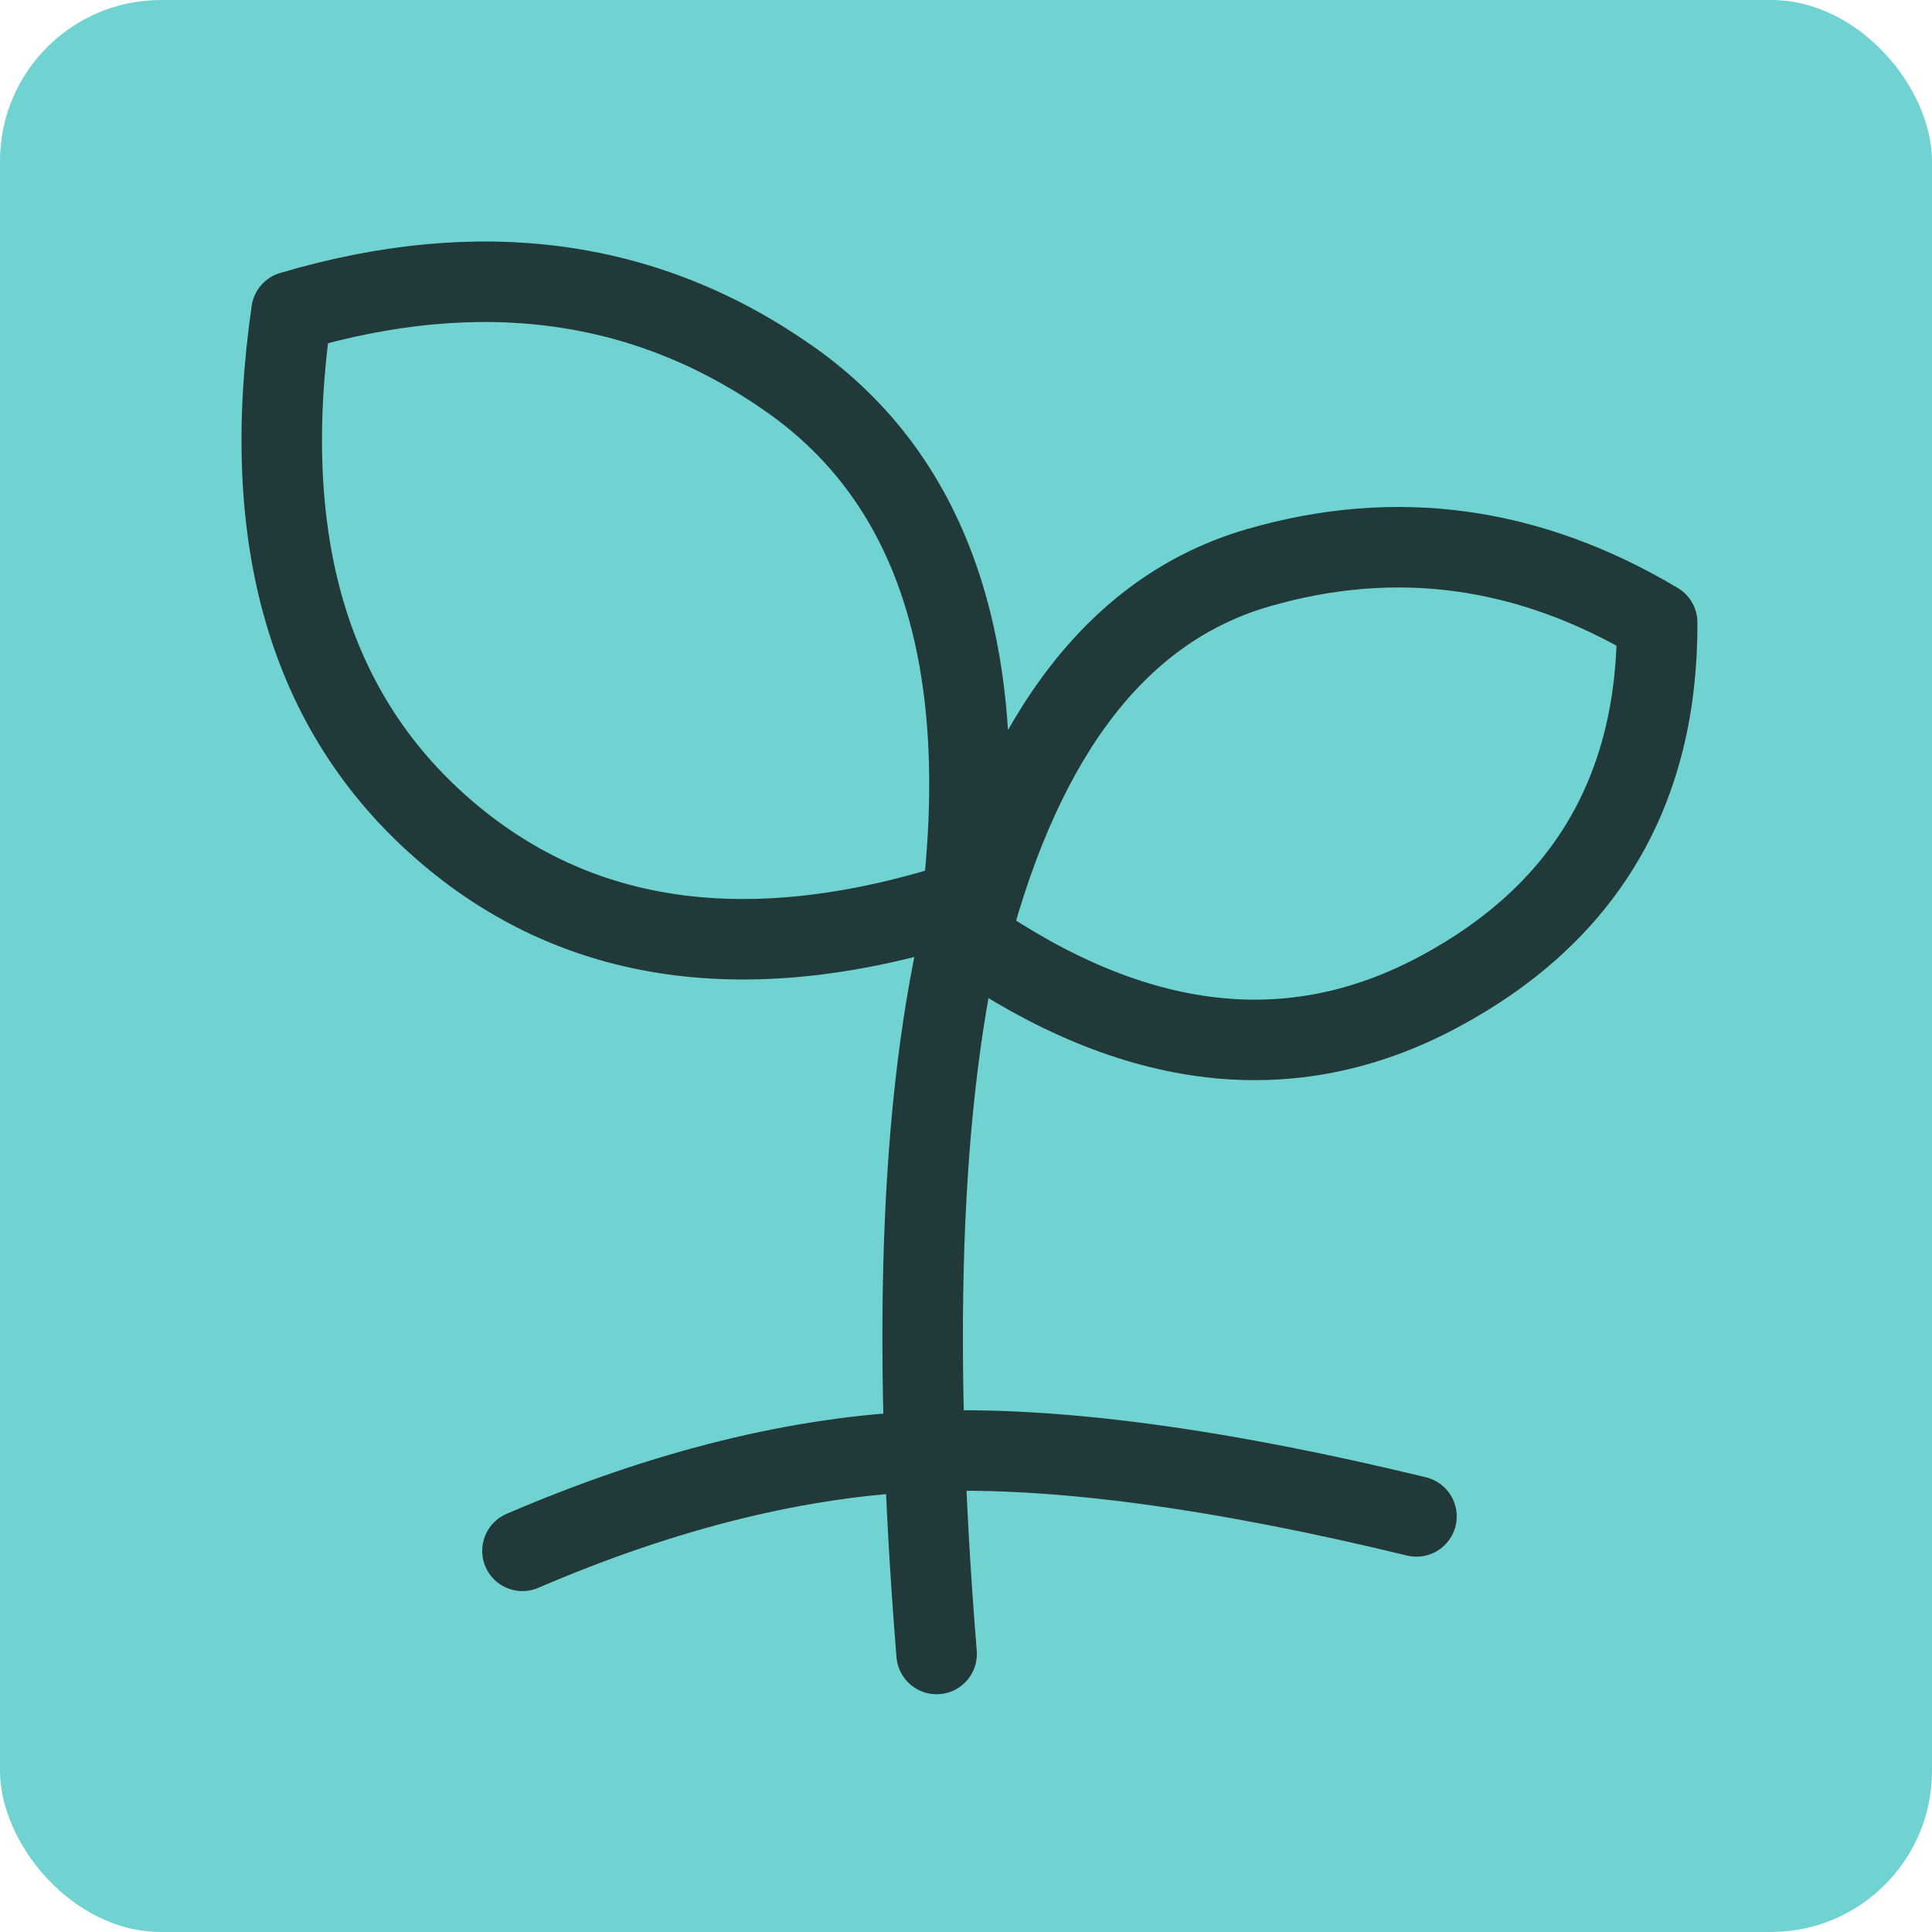
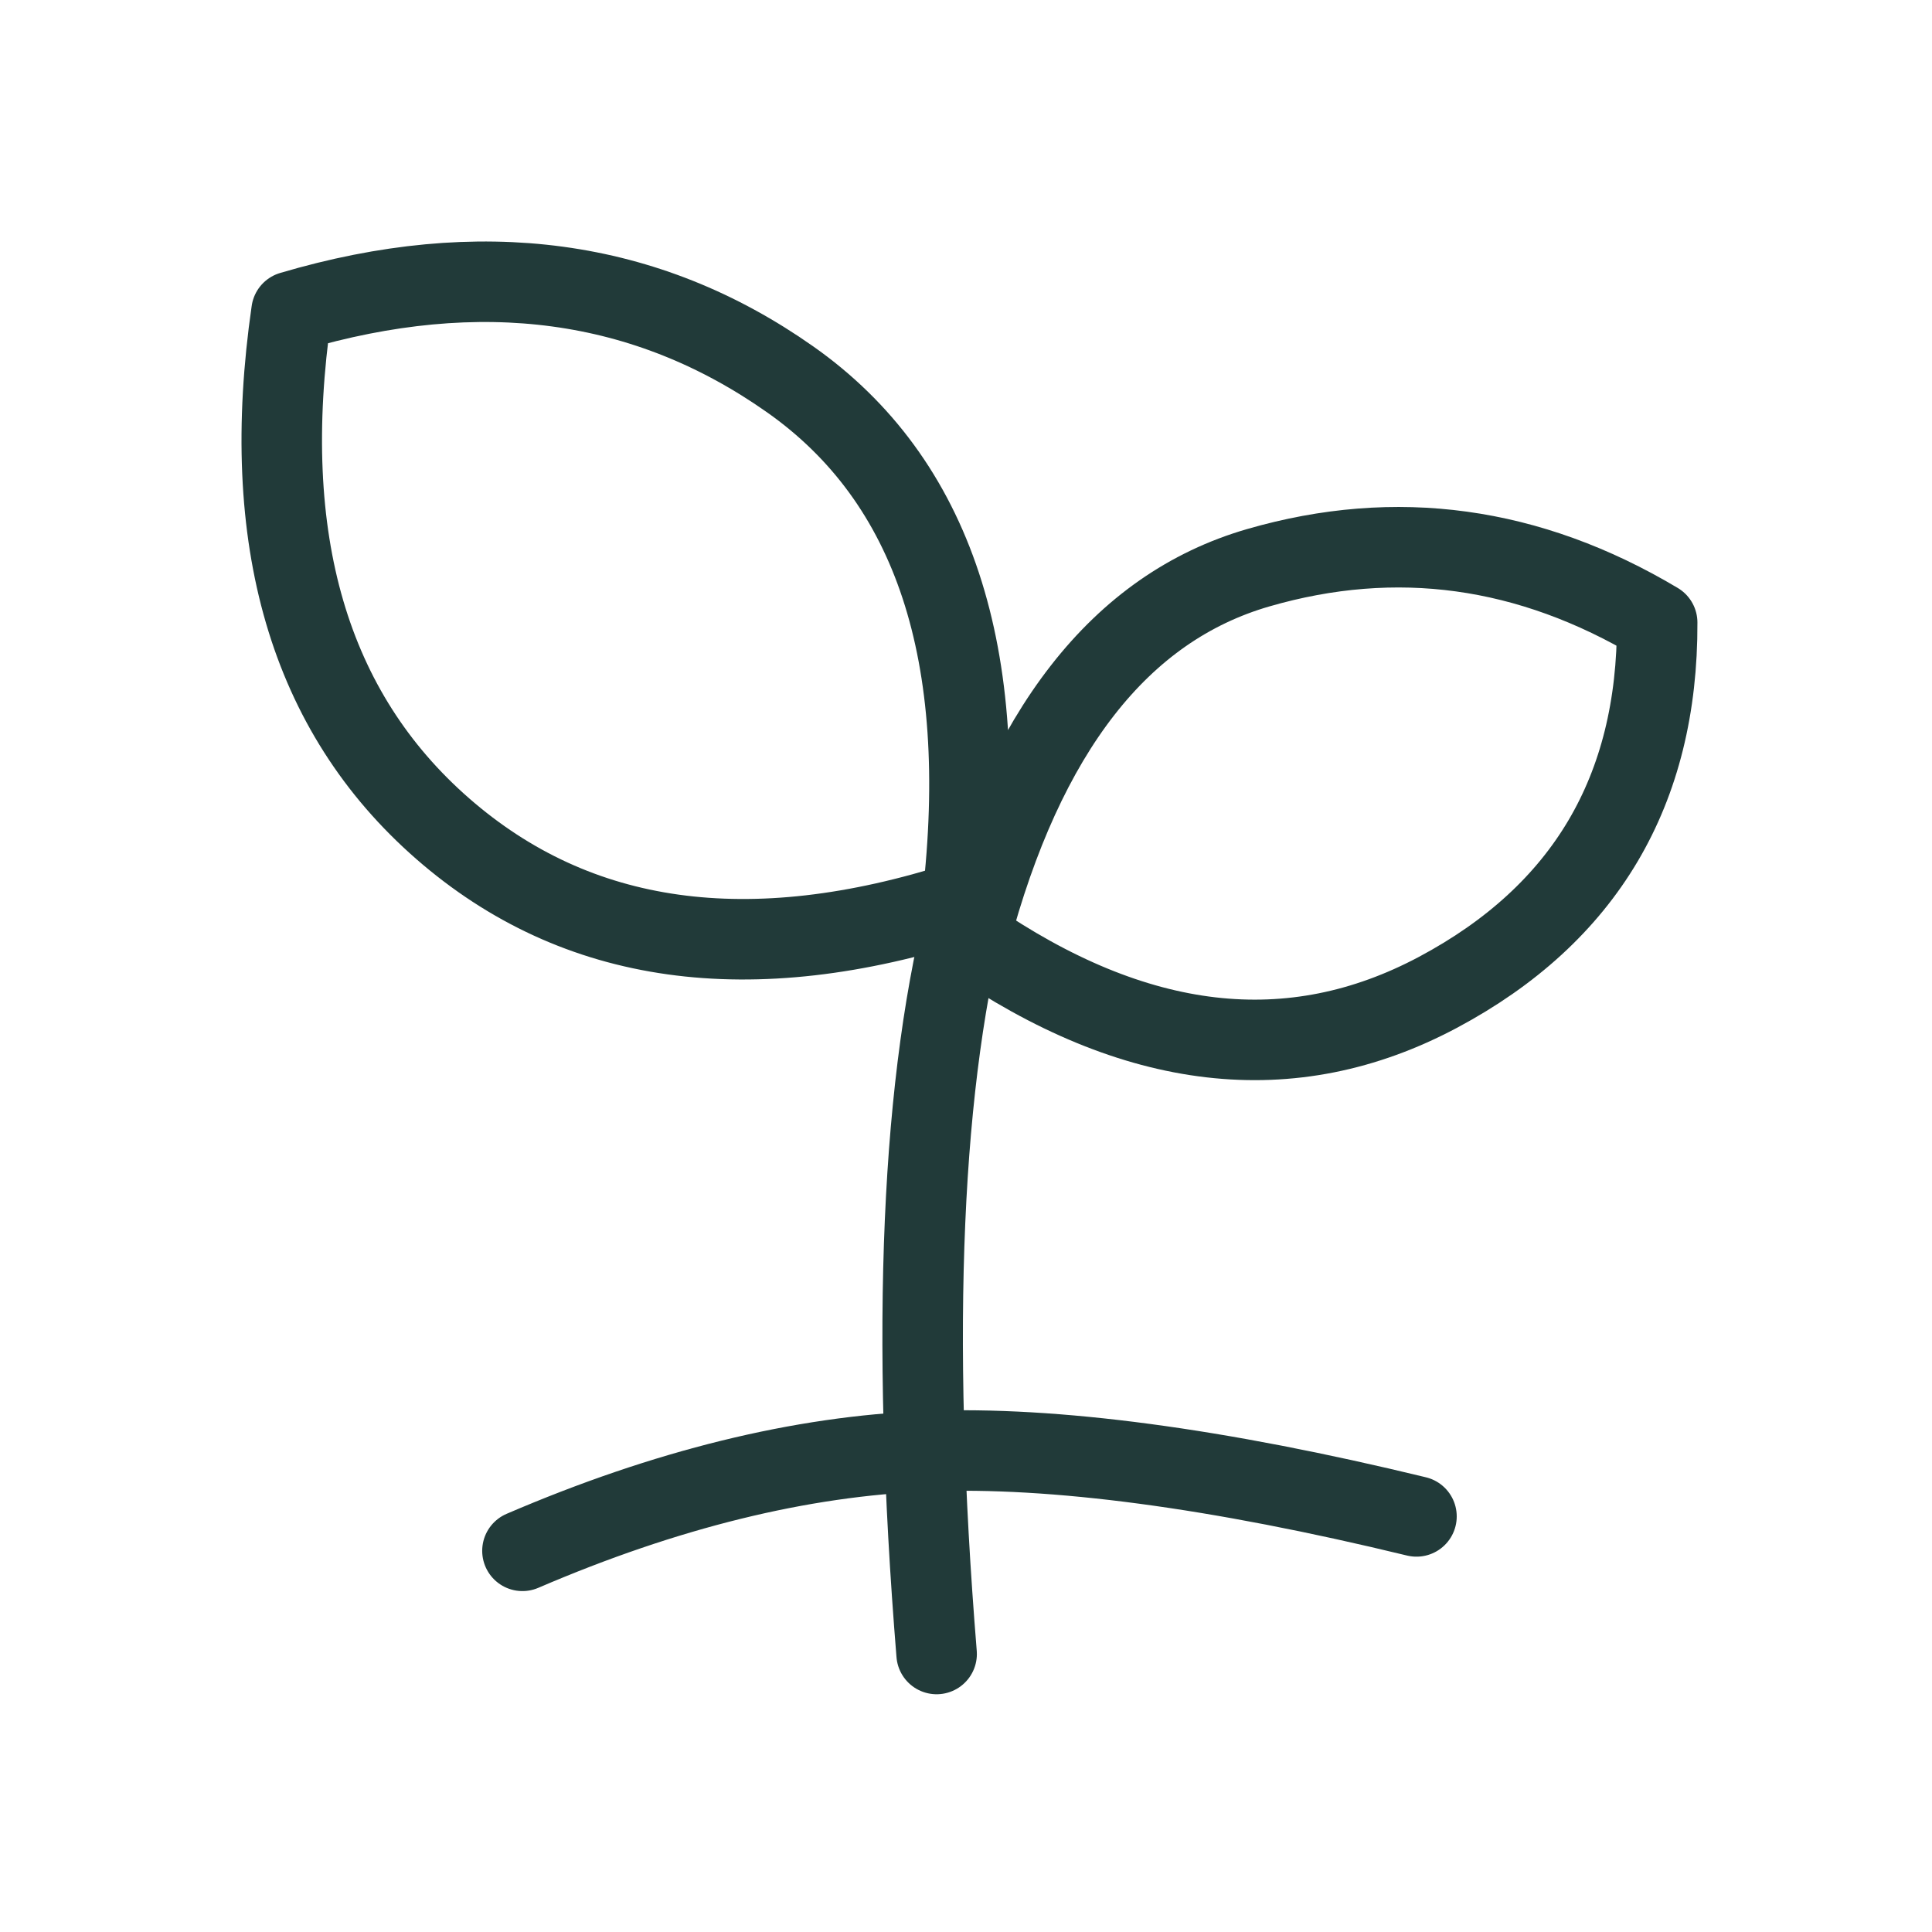
<svg xmlns="http://www.w3.org/2000/svg" width="48" height="48" viewBox="0 0 48 48" fill="none">
-   <rect width="48" height="48" rx="4" fill="#71D3D1" />
  <path d="M12.98 38.53C16.54 37 19.893 36.175 23.04 36.054C26.185 35.933 30.236 36.473 35.192 37.675" stroke="#213A39" stroke-width="2" stroke-linecap="round" />
  <path d="M23.27 41.093C22.615 33.028 22.887 26.763 24.086 22.298" stroke="#213A39" stroke-width="2" stroke-linecap="round" />
  <path d="M24.086 23.303C25.444 18.162 27.836 15.096 31.262 14.105C34.687 13.114 37.99 13.569 41.172 15.467C41.188 19.646 39.374 22.708 35.73 24.652C32.085 26.596 28.204 26.146 24.086 23.303ZM23.908 22.396C24.62 16.256 23.194 11.932 19.628 9.423C16.063 6.914 11.935 6.354 7.243 7.741C6.424 13.406 7.677 17.688 11.001 20.59C14.326 23.491 18.628 24.093 23.908 22.396Z" stroke="#213A39" stroke-width="2" stroke-linejoin="round" />
</svg>